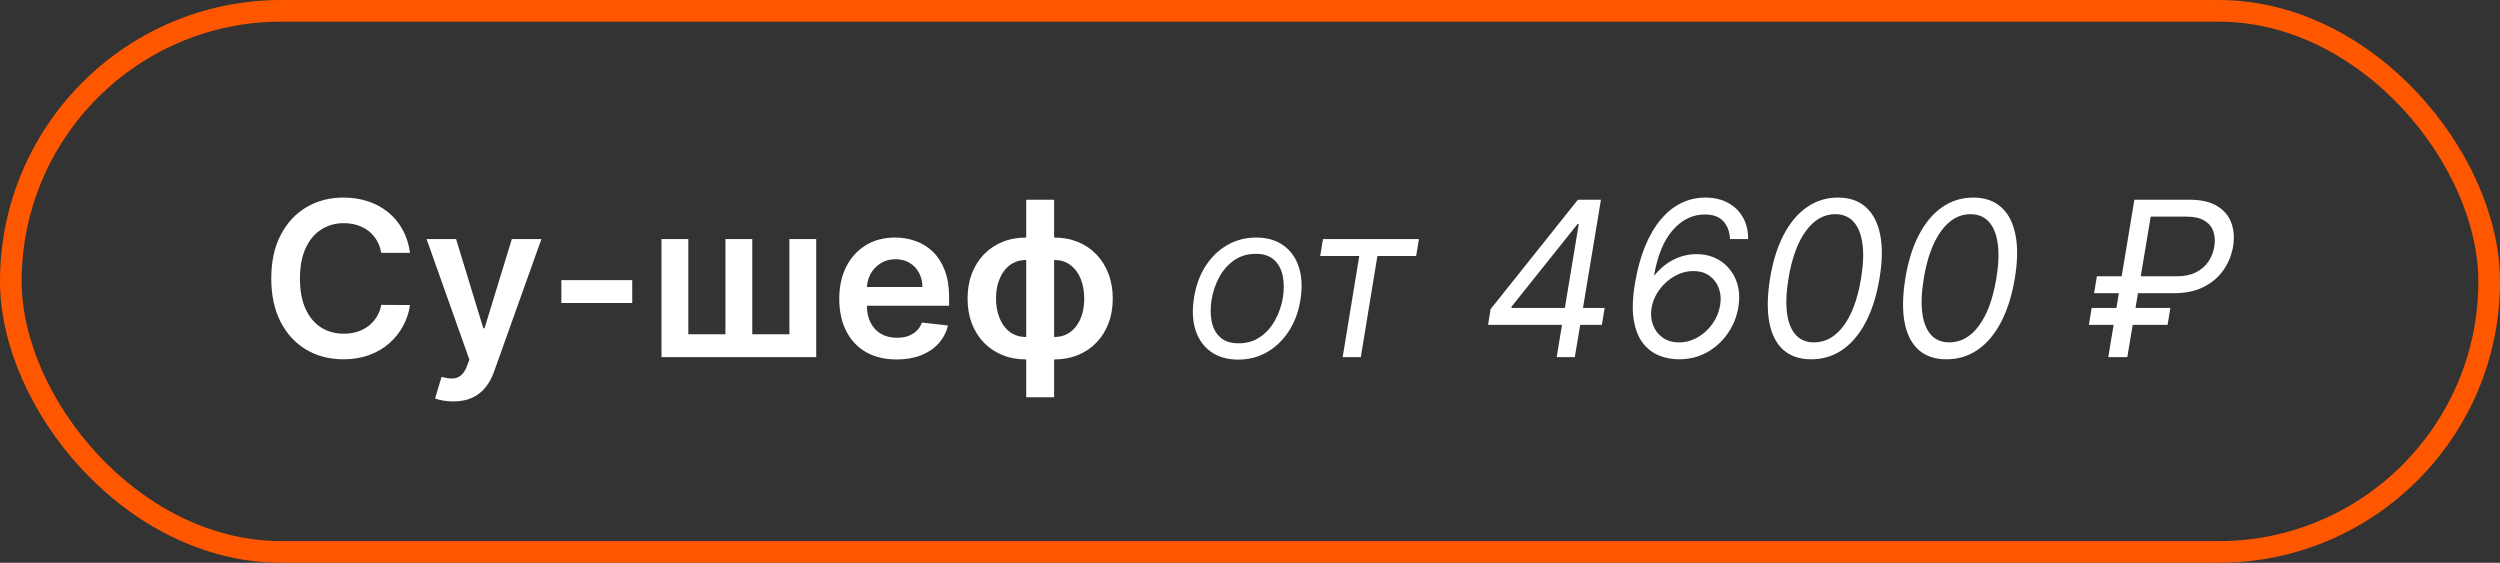
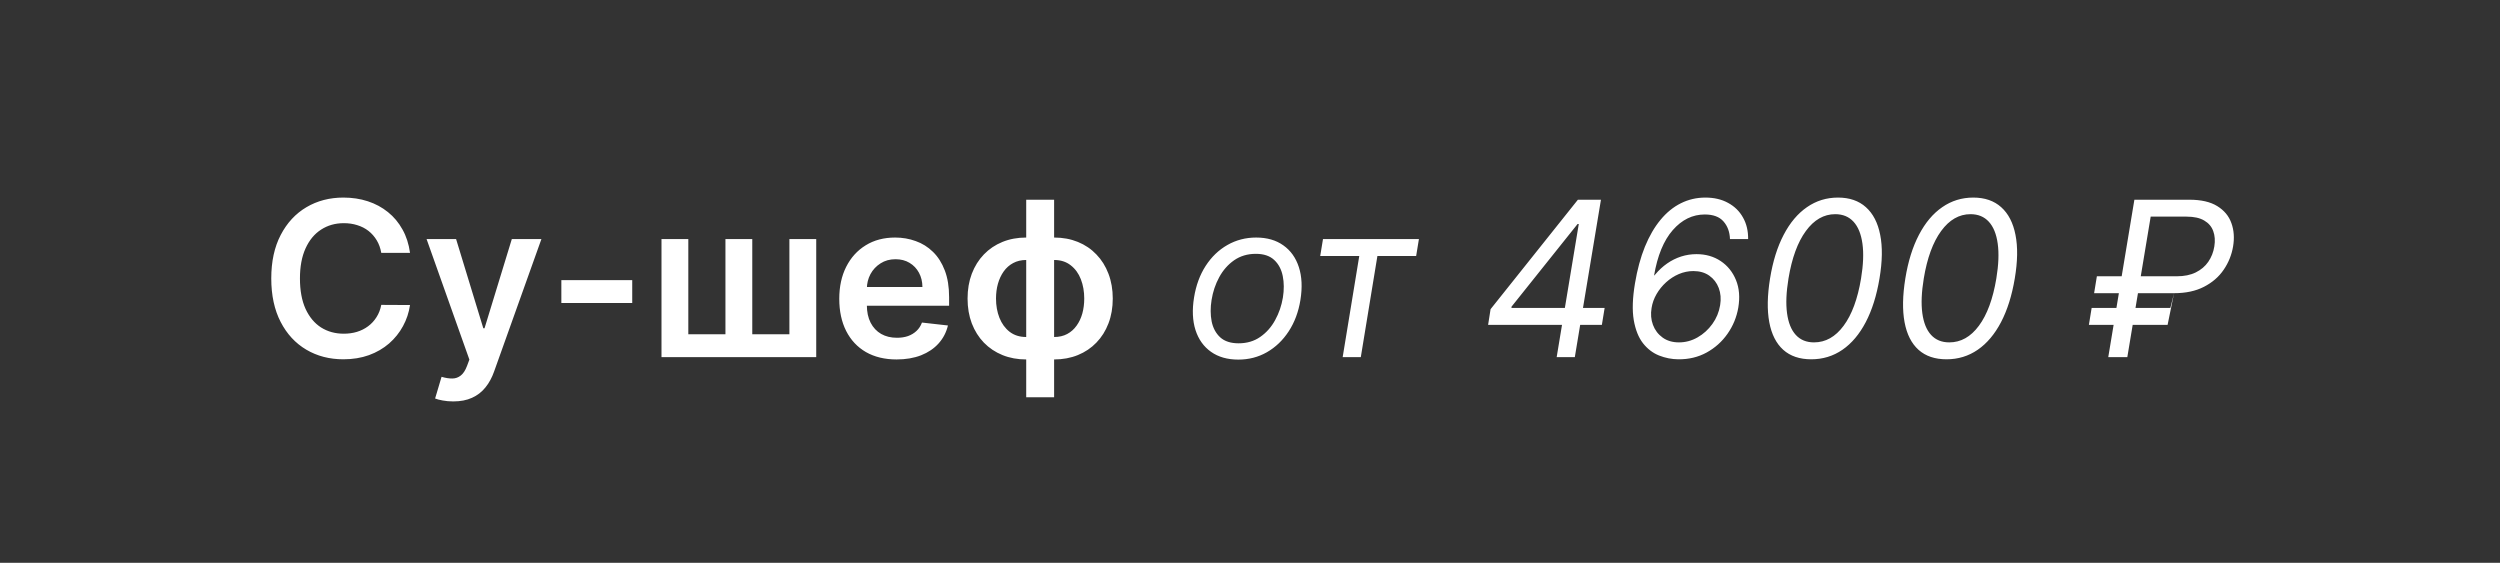
<svg xmlns="http://www.w3.org/2000/svg" width="231" height="52" viewBox="0 0 231 52" fill="none">
  <rect x="0" y="0" width="231" height="52" fill="#333333" stroke="none" />
-   <rect x="1" y="1" width="229" height="50" rx="25" stroke="#FF5700" stroke-width="2" />
-   <path d="M37.885 23.362H35.229C35.153 22.927 35.013 22.541 34.81 22.204C34.606 21.864 34.353 21.575 34.05 21.338C33.747 21.101 33.401 20.924 33.013 20.805C32.629 20.682 32.215 20.621 31.77 20.621C30.979 20.621 30.278 20.82 29.668 21.217C29.057 21.61 28.579 22.188 28.233 22.95C27.887 23.708 27.715 24.634 27.715 25.727C27.715 26.84 27.887 27.777 28.233 28.54C28.583 29.297 29.062 29.87 29.668 30.259C30.278 30.642 30.977 30.834 31.763 30.834C32.198 30.834 32.606 30.777 32.984 30.663C33.368 30.545 33.711 30.372 34.014 30.145C34.322 29.918 34.58 29.638 34.788 29.307C35.001 28.975 35.148 28.597 35.229 28.171L37.885 28.185C37.785 28.876 37.57 29.525 37.239 30.131C36.912 30.737 36.483 31.272 35.953 31.736C35.423 32.195 34.803 32.555 34.092 32.815C33.382 33.071 32.594 33.199 31.727 33.199C30.449 33.199 29.308 32.903 28.304 32.311C27.3 31.719 26.509 30.865 25.932 29.747C25.354 28.63 25.065 27.29 25.065 25.727C25.065 24.16 25.357 22.82 25.939 21.707C26.521 20.59 27.314 19.735 28.318 19.143C29.322 18.552 30.458 18.256 31.727 18.256C32.537 18.256 33.29 18.369 33.986 18.597C34.682 18.824 35.302 19.158 35.847 19.598C36.391 20.034 36.839 20.569 37.189 21.203C37.544 21.833 37.776 22.553 37.885 23.362ZM41.88 37.091C41.53 37.091 41.205 37.062 40.907 37.006C40.613 36.954 40.379 36.892 40.204 36.821L40.8 34.818C41.175 34.927 41.508 34.979 41.802 34.974C42.095 34.97 42.353 34.877 42.576 34.697C42.803 34.522 42.995 34.229 43.151 33.817L43.371 33.227L39.416 22.091H42.143L44.657 30.329H44.771L47.292 22.091H50.026L45.658 34.321C45.455 34.899 45.185 35.394 44.849 35.805C44.513 36.222 44.101 36.539 43.613 36.757C43.13 36.98 42.552 37.091 41.88 37.091ZM58.418 25.884V28H51.869V25.884H58.418ZM61.122 22.091H63.6V30.884H67.031V22.091H69.51V30.884H72.94V22.091H75.419V33H61.122V22.091ZM82.846 33.213C81.752 33.213 80.808 32.986 80.012 32.531C79.221 32.072 78.613 31.423 78.187 30.585C77.761 29.742 77.548 28.75 77.548 27.609C77.548 26.487 77.761 25.502 78.187 24.655C78.618 23.803 79.219 23.14 79.991 22.666C80.763 22.188 81.669 21.949 82.711 21.949C83.383 21.949 84.018 22.058 84.614 22.276C85.216 22.489 85.746 22.82 86.205 23.27C86.669 23.72 87.034 24.293 87.299 24.989C87.564 25.68 87.697 26.504 87.697 27.46V28.249H78.755V26.516H85.232C85.228 26.023 85.121 25.585 84.913 25.202C84.704 24.813 84.413 24.508 84.039 24.285C83.67 24.063 83.239 23.952 82.746 23.952C82.221 23.952 81.759 24.079 81.362 24.335C80.964 24.586 80.654 24.918 80.431 25.329C80.213 25.737 80.102 26.184 80.097 26.672V28.185C80.097 28.819 80.213 29.364 80.445 29.818C80.677 30.268 81.002 30.614 81.418 30.855C81.835 31.092 82.323 31.21 82.881 31.21C83.255 31.21 83.594 31.158 83.897 31.054C84.2 30.945 84.463 30.787 84.685 30.578C84.908 30.37 85.076 30.112 85.19 29.804L87.59 30.074C87.439 30.708 87.15 31.262 86.724 31.736C86.302 32.205 85.763 32.569 85.104 32.83C84.446 33.085 83.693 33.213 82.846 33.213ZM94.822 36.707V18.454H97.4V36.707H94.822ZM94.822 33.213C94.022 33.213 93.29 33.078 92.627 32.808C91.965 32.538 91.392 32.155 90.909 31.658C90.43 31.16 90.059 30.569 89.794 29.882C89.533 29.191 89.403 28.426 89.403 27.588C89.403 26.75 89.533 25.985 89.794 25.294C90.059 24.603 90.43 24.009 90.909 23.511C91.392 23.009 91.965 22.624 92.627 22.354C93.29 22.084 94.022 21.949 94.822 21.949H95.369V33.213H94.822ZM94.822 31.139H95.142V24.023H94.822C94.368 24.023 93.965 24.117 93.615 24.307C93.269 24.491 92.978 24.75 92.741 25.081C92.509 25.408 92.332 25.787 92.209 26.217C92.09 26.643 92.031 27.1 92.031 27.588C92.031 28.237 92.137 28.831 92.35 29.371C92.564 29.906 92.876 30.334 93.288 30.656C93.705 30.978 94.216 31.139 94.822 31.139ZM97.4 33.213H96.853V21.949H97.4C98.2 21.949 98.932 22.084 99.595 22.354C100.258 22.624 100.828 23.009 101.306 23.511C101.789 24.009 102.161 24.603 102.422 25.294C102.687 25.985 102.819 26.75 102.819 27.588C102.819 28.426 102.687 29.191 102.422 29.882C102.161 30.569 101.789 31.16 101.306 31.658C100.828 32.155 100.258 32.538 99.595 32.808C98.932 33.078 98.2 33.213 97.4 33.213ZM97.4 31.139C97.859 31.139 98.262 31.047 98.608 30.862C98.953 30.678 99.242 30.422 99.474 30.095C99.711 29.768 99.888 29.392 100.007 28.966C100.125 28.535 100.184 28.076 100.184 27.588C100.184 26.939 100.08 26.345 99.872 25.805C99.663 25.266 99.351 24.835 98.934 24.513C98.522 24.186 98.011 24.023 97.4 24.023H97.081V31.139H97.4ZM114.421 33.227C113.417 33.227 112.577 32.988 111.9 32.51C111.222 32.032 110.744 31.362 110.465 30.5C110.19 29.638 110.145 28.634 110.33 27.489C110.51 26.371 110.867 25.398 111.402 24.57C111.942 23.736 112.612 23.092 113.412 22.638C114.217 22.178 115.103 21.949 116.069 21.949C117.072 21.949 117.91 22.19 118.583 22.673C119.26 23.151 119.738 23.824 120.017 24.69C120.297 25.552 120.344 26.561 120.159 27.716C119.98 28.824 119.617 29.792 119.073 30.621C118.533 31.445 117.863 32.086 117.063 32.545C116.267 33 115.387 33.227 114.421 33.227ZM114.449 31.722C115.216 31.722 115.882 31.525 116.445 31.132C117.013 30.739 117.472 30.221 117.823 29.577C118.178 28.933 118.417 28.237 118.54 27.489C118.654 26.778 118.649 26.118 118.526 25.507C118.403 24.892 118.14 24.397 117.738 24.023C117.335 23.644 116.769 23.454 116.04 23.454C115.273 23.454 114.603 23.653 114.03 24.051C113.462 24.449 113.003 24.972 112.652 25.621C112.302 26.269 112.068 26.968 111.949 27.716C111.836 28.426 111.838 29.087 111.956 29.697C112.079 30.303 112.342 30.794 112.745 31.168C113.152 31.537 113.72 31.722 114.449 31.722ZM121.988 23.653L122.244 22.091H131.108L130.852 23.653H127.272L125.738 33H124.062L125.596 23.653H121.988ZM137.501 30.017L137.729 28.568L145.797 18.454H146.848L146.479 20.699H145.768L139.661 28.341V28.454H148.268L148.013 30.017H137.501ZM143.837 33L144.405 29.562L144.518 28.909L146.251 18.454H147.928L145.513 33H143.837ZM155.078 33.199C154.467 33.194 153.875 33.078 153.302 32.851C152.729 32.624 152.234 32.247 151.818 31.722C151.401 31.191 151.115 30.474 150.958 29.57C150.807 28.665 150.845 27.536 151.072 26.182C151.285 24.908 151.591 23.781 151.988 22.801C152.391 21.816 152.871 20.988 153.43 20.315C153.989 19.638 154.616 19.127 155.312 18.781C156.013 18.431 156.768 18.256 157.578 18.256C158.383 18.256 159.081 18.419 159.673 18.746C160.27 19.068 160.729 19.517 161.051 20.095C161.377 20.668 161.536 21.333 161.527 22.091H159.85C159.827 21.428 159.626 20.884 159.247 20.457C158.873 20.031 158.297 19.818 157.521 19.818C156.394 19.818 155.409 20.299 154.566 21.26C153.724 22.221 153.146 23.625 152.833 25.472L152.947 25.358C153.279 24.96 153.645 24.622 154.048 24.342C154.45 24.063 154.879 23.85 155.333 23.703C155.793 23.556 156.266 23.483 156.754 23.483C157.606 23.483 158.352 23.696 158.991 24.122C159.63 24.548 160.101 25.133 160.404 25.876C160.708 26.62 160.779 27.47 160.618 28.426C160.466 29.307 160.135 30.112 159.623 30.841C159.117 31.565 158.473 32.143 157.691 32.574C156.915 33 156.044 33.208 155.078 33.199ZM155.135 31.636C155.741 31.636 156.314 31.483 156.853 31.175C157.393 30.867 157.85 30.453 158.224 29.932C158.598 29.411 158.837 28.833 158.941 28.199C159.036 27.621 158.993 27.093 158.814 26.615C158.634 26.137 158.342 25.756 157.94 25.472C157.538 25.188 157.047 25.046 156.47 25.046C156.011 25.046 155.563 25.138 155.127 25.322C154.697 25.507 154.304 25.76 153.949 26.082C153.598 26.4 153.305 26.762 153.068 27.169C152.831 27.576 152.677 28.005 152.606 28.454C152.511 29.013 152.554 29.534 152.734 30.017C152.914 30.5 153.21 30.891 153.622 31.189C154.034 31.487 154.538 31.636 155.135 31.636ZM167.359 33.199C166.289 33.199 165.428 32.908 164.774 32.325C164.121 31.738 163.69 30.888 163.482 29.776C163.273 28.658 163.297 27.309 163.553 25.727C163.808 24.155 164.227 22.813 164.81 21.7C165.392 20.583 166.109 19.731 166.962 19.143C167.814 18.552 168.77 18.256 169.831 18.256C170.892 18.256 171.751 18.552 172.409 19.143C173.072 19.735 173.512 20.588 173.73 21.7C173.953 22.813 173.931 24.155 173.666 25.727C173.401 27.309 172.977 28.656 172.395 29.768C171.812 30.881 171.095 31.731 170.243 32.318C169.391 32.905 168.429 33.199 167.359 33.199ZM167.615 31.636C168.68 31.636 169.592 31.125 170.349 30.102C171.112 29.075 171.649 27.616 171.962 25.727C172.17 24.468 172.213 23.395 172.089 22.51C171.966 21.625 171.692 20.95 171.266 20.486C170.839 20.022 170.276 19.79 169.575 19.79C168.524 19.79 167.62 20.308 166.862 21.345C166.105 22.377 165.57 23.838 165.257 25.727C165.049 26.987 165.004 28.057 165.122 28.938C165.241 29.818 165.51 30.488 165.932 30.947C166.353 31.407 166.914 31.636 167.615 31.636ZM179.859 33.199C178.789 33.199 177.928 32.908 177.274 32.325C176.621 31.738 176.19 30.888 175.982 29.776C175.773 28.658 175.797 27.309 176.053 25.727C176.308 24.155 176.727 22.813 177.31 21.7C177.892 20.583 178.609 19.731 179.462 19.143C180.314 18.552 181.27 18.256 182.331 18.256C183.392 18.256 184.251 18.552 184.909 19.143C185.572 19.735 186.012 20.588 186.23 21.7C186.453 22.813 186.431 24.155 186.166 25.727C185.901 27.309 185.477 28.656 184.895 29.768C184.312 30.881 183.595 31.731 182.743 32.318C181.891 32.905 180.929 33.199 179.859 33.199ZM180.115 31.636C181.18 31.636 182.092 31.125 182.849 30.102C183.612 29.075 184.149 27.616 184.462 25.727C184.67 24.468 184.713 23.395 184.589 22.51C184.466 21.625 184.192 20.95 183.766 20.486C183.339 20.022 182.776 19.79 182.075 19.79C181.024 19.79 180.12 20.308 179.362 21.345C178.605 22.377 178.07 23.838 177.757 25.727C177.549 26.987 177.504 28.057 177.622 28.938C177.741 29.818 178.01 30.488 178.432 30.947C178.853 31.407 179.414 31.636 180.115 31.636ZM200.882 27.091H193.496L193.751 25.528H201.138C201.82 25.528 202.402 25.41 202.885 25.173C203.373 24.932 203.759 24.605 204.043 24.193C204.331 23.776 204.518 23.303 204.604 22.773C204.689 22.242 204.656 21.771 204.504 21.359C204.357 20.943 204.08 20.616 203.673 20.379C203.271 20.138 202.729 20.017 202.047 20.017H198.723L196.564 33H194.803L197.217 18.454H202.303C203.382 18.454 204.239 18.651 204.874 19.044C205.513 19.437 205.948 19.96 206.18 20.614C206.417 21.267 206.469 21.987 206.337 22.773C206.204 23.559 205.913 24.278 205.463 24.932C205.018 25.585 204.412 26.108 203.645 26.501C202.883 26.894 201.962 27.091 200.882 27.091ZM200.541 28.454L200.286 30.017H193.013L193.268 28.454H200.541Z" fill="white" />
+   <path d="M37.885 23.362H35.229C35.153 22.927 35.013 22.541 34.81 22.204C34.606 21.864 34.353 21.575 34.05 21.338C33.747 21.101 33.401 20.924 33.013 20.805C32.629 20.682 32.215 20.621 31.77 20.621C30.979 20.621 30.278 20.82 29.668 21.217C29.057 21.61 28.579 22.188 28.233 22.95C27.887 23.708 27.715 24.634 27.715 25.727C27.715 26.84 27.887 27.777 28.233 28.54C28.583 29.297 29.062 29.87 29.668 30.259C30.278 30.642 30.977 30.834 31.763 30.834C32.198 30.834 32.606 30.777 32.984 30.663C33.368 30.545 33.711 30.372 34.014 30.145C34.322 29.918 34.58 29.638 34.788 29.307C35.001 28.975 35.148 28.597 35.229 28.171L37.885 28.185C37.785 28.876 37.57 29.525 37.239 30.131C36.912 30.737 36.483 31.272 35.953 31.736C35.423 32.195 34.803 32.555 34.092 32.815C33.382 33.071 32.594 33.199 31.727 33.199C30.449 33.199 29.308 32.903 28.304 32.311C27.3 31.719 26.509 30.865 25.932 29.747C25.354 28.63 25.065 27.29 25.065 25.727C25.065 24.16 25.357 22.82 25.939 21.707C26.521 20.59 27.314 19.735 28.318 19.143C29.322 18.552 30.458 18.256 31.727 18.256C32.537 18.256 33.29 18.369 33.986 18.597C34.682 18.824 35.302 19.158 35.847 19.598C36.391 20.034 36.839 20.569 37.189 21.203C37.544 21.833 37.776 22.553 37.885 23.362ZM41.88 37.091C41.53 37.091 41.205 37.062 40.907 37.006C40.613 36.954 40.379 36.892 40.204 36.821L40.8 34.818C41.175 34.927 41.508 34.979 41.802 34.974C42.095 34.97 42.353 34.877 42.576 34.697C42.803 34.522 42.995 34.229 43.151 33.817L43.371 33.227L39.416 22.091H42.143L44.657 30.329H44.771L47.292 22.091H50.026L45.658 34.321C45.455 34.899 45.185 35.394 44.849 35.805C44.513 36.222 44.101 36.539 43.613 36.757C43.13 36.98 42.552 37.091 41.88 37.091ZM58.418 25.884V28H51.869V25.884H58.418ZM61.122 22.091H63.6V30.884H67.031V22.091H69.51V30.884H72.94V22.091H75.419V33H61.122V22.091ZM82.846 33.213C81.752 33.213 80.808 32.986 80.012 32.531C79.221 32.072 78.613 31.423 78.187 30.585C77.761 29.742 77.548 28.75 77.548 27.609C77.548 26.487 77.761 25.502 78.187 24.655C78.618 23.803 79.219 23.14 79.991 22.666C80.763 22.188 81.669 21.949 82.711 21.949C83.383 21.949 84.018 22.058 84.614 22.276C85.216 22.489 85.746 22.82 86.205 23.27C86.669 23.72 87.034 24.293 87.299 24.989C87.564 25.68 87.697 26.504 87.697 27.46V28.249H78.755V26.516H85.232C85.228 26.023 85.121 25.585 84.913 25.202C84.704 24.813 84.413 24.508 84.039 24.285C83.67 24.063 83.239 23.952 82.746 23.952C82.221 23.952 81.759 24.079 81.362 24.335C80.964 24.586 80.654 24.918 80.431 25.329C80.213 25.737 80.102 26.184 80.097 26.672V28.185C80.097 28.819 80.213 29.364 80.445 29.818C80.677 30.268 81.002 30.614 81.418 30.855C81.835 31.092 82.323 31.21 82.881 31.21C83.255 31.21 83.594 31.158 83.897 31.054C84.2 30.945 84.463 30.787 84.685 30.578C84.908 30.37 85.076 30.112 85.19 29.804L87.59 30.074C87.439 30.708 87.15 31.262 86.724 31.736C86.302 32.205 85.763 32.569 85.104 32.83C84.446 33.085 83.693 33.213 82.846 33.213ZM94.822 36.707V18.454H97.4V36.707H94.822ZM94.822 33.213C94.022 33.213 93.29 33.078 92.627 32.808C91.965 32.538 91.392 32.155 90.909 31.658C90.43 31.16 90.059 30.569 89.794 29.882C89.533 29.191 89.403 28.426 89.403 27.588C89.403 26.75 89.533 25.985 89.794 25.294C90.059 24.603 90.43 24.009 90.909 23.511C91.392 23.009 91.965 22.624 92.627 22.354C93.29 22.084 94.022 21.949 94.822 21.949H95.369V33.213H94.822ZM94.822 31.139H95.142V24.023H94.822C94.368 24.023 93.965 24.117 93.615 24.307C93.269 24.491 92.978 24.75 92.741 25.081C92.509 25.408 92.332 25.787 92.209 26.217C92.09 26.643 92.031 27.1 92.031 27.588C92.031 28.237 92.137 28.831 92.35 29.371C92.564 29.906 92.876 30.334 93.288 30.656C93.705 30.978 94.216 31.139 94.822 31.139ZM97.4 33.213H96.853V21.949H97.4C98.2 21.949 98.932 22.084 99.595 22.354C100.258 22.624 100.828 23.009 101.306 23.511C101.789 24.009 102.161 24.603 102.422 25.294C102.687 25.985 102.819 26.75 102.819 27.588C102.819 28.426 102.687 29.191 102.422 29.882C102.161 30.569 101.789 31.16 101.306 31.658C100.828 32.155 100.258 32.538 99.595 32.808C98.932 33.078 98.2 33.213 97.4 33.213ZM97.4 31.139C97.859 31.139 98.262 31.047 98.608 30.862C98.953 30.678 99.242 30.422 99.474 30.095C99.711 29.768 99.888 29.392 100.007 28.966C100.125 28.535 100.184 28.076 100.184 27.588C100.184 26.939 100.08 26.345 99.872 25.805C99.663 25.266 99.351 24.835 98.934 24.513C98.522 24.186 98.011 24.023 97.4 24.023H97.081V31.139H97.4ZM114.421 33.227C113.417 33.227 112.577 32.988 111.9 32.51C111.222 32.032 110.744 31.362 110.465 30.5C110.19 29.638 110.145 28.634 110.33 27.489C110.51 26.371 110.867 25.398 111.402 24.57C111.942 23.736 112.612 23.092 113.412 22.638C114.217 22.178 115.103 21.949 116.069 21.949C117.072 21.949 117.91 22.19 118.583 22.673C119.26 23.151 119.738 23.824 120.017 24.69C120.297 25.552 120.344 26.561 120.159 27.716C119.98 28.824 119.617 29.792 119.073 30.621C118.533 31.445 117.863 32.086 117.063 32.545C116.267 33 115.387 33.227 114.421 33.227ZM114.449 31.722C115.216 31.722 115.882 31.525 116.445 31.132C117.013 30.739 117.472 30.221 117.823 29.577C118.178 28.933 118.417 28.237 118.54 27.489C118.654 26.778 118.649 26.118 118.526 25.507C118.403 24.892 118.14 24.397 117.738 24.023C117.335 23.644 116.769 23.454 116.04 23.454C115.273 23.454 114.603 23.653 114.03 24.051C113.462 24.449 113.003 24.972 112.652 25.621C112.302 26.269 112.068 26.968 111.949 27.716C111.836 28.426 111.838 29.087 111.956 29.697C112.079 30.303 112.342 30.794 112.745 31.168C113.152 31.537 113.72 31.722 114.449 31.722ZM121.988 23.653L122.244 22.091H131.108L130.852 23.653H127.272L125.738 33H124.062L125.596 23.653H121.988ZM137.501 30.017L137.729 28.568L145.797 18.454H146.848L146.479 20.699H145.768L139.661 28.341V28.454H148.268L148.013 30.017H137.501ZM143.837 33L144.405 29.562L144.518 28.909L146.251 18.454H147.928L145.513 33H143.837ZM155.078 33.199C154.467 33.194 153.875 33.078 153.302 32.851C152.729 32.624 152.234 32.247 151.818 31.722C151.401 31.191 151.115 30.474 150.958 29.57C150.807 28.665 150.845 27.536 151.072 26.182C151.285 24.908 151.591 23.781 151.988 22.801C152.391 21.816 152.871 20.988 153.43 20.315C153.989 19.638 154.616 19.127 155.312 18.781C156.013 18.431 156.768 18.256 157.578 18.256C158.383 18.256 159.081 18.419 159.673 18.746C160.27 19.068 160.729 19.517 161.051 20.095C161.377 20.668 161.536 21.333 161.527 22.091H159.85C159.827 21.428 159.626 20.884 159.247 20.457C158.873 20.031 158.297 19.818 157.521 19.818C156.394 19.818 155.409 20.299 154.566 21.26C153.724 22.221 153.146 23.625 152.833 25.472L152.947 25.358C153.279 24.96 153.645 24.622 154.048 24.342C154.45 24.063 154.879 23.85 155.333 23.703C155.793 23.556 156.266 23.483 156.754 23.483C157.606 23.483 158.352 23.696 158.991 24.122C159.63 24.548 160.101 25.133 160.404 25.876C160.708 26.62 160.779 27.47 160.618 28.426C160.466 29.307 160.135 30.112 159.623 30.841C159.117 31.565 158.473 32.143 157.691 32.574C156.915 33 156.044 33.208 155.078 33.199ZM155.135 31.636C155.741 31.636 156.314 31.483 156.853 31.175C157.393 30.867 157.85 30.453 158.224 29.932C158.598 29.411 158.837 28.833 158.941 28.199C159.036 27.621 158.993 27.093 158.814 26.615C158.634 26.137 158.342 25.756 157.94 25.472C157.538 25.188 157.047 25.046 156.47 25.046C156.011 25.046 155.563 25.138 155.127 25.322C154.697 25.507 154.304 25.76 153.949 26.082C153.598 26.4 153.305 26.762 153.068 27.169C152.831 27.576 152.677 28.005 152.606 28.454C152.511 29.013 152.554 29.534 152.734 30.017C152.914 30.5 153.21 30.891 153.622 31.189C154.034 31.487 154.538 31.636 155.135 31.636ZM167.359 33.199C166.289 33.199 165.428 32.908 164.774 32.325C164.121 31.738 163.69 30.888 163.482 29.776C163.273 28.658 163.297 27.309 163.553 25.727C163.808 24.155 164.227 22.813 164.81 21.7C165.392 20.583 166.109 19.731 166.962 19.143C167.814 18.552 168.77 18.256 169.831 18.256C170.892 18.256 171.751 18.552 172.409 19.143C173.072 19.735 173.512 20.588 173.73 21.7C173.953 22.813 173.931 24.155 173.666 25.727C173.401 27.309 172.977 28.656 172.395 29.768C171.812 30.881 171.095 31.731 170.243 32.318C169.391 32.905 168.429 33.199 167.359 33.199ZM167.615 31.636C168.68 31.636 169.592 31.125 170.349 30.102C171.112 29.075 171.649 27.616 171.962 25.727C172.17 24.468 172.213 23.395 172.089 22.51C171.966 21.625 171.692 20.95 171.266 20.486C170.839 20.022 170.276 19.79 169.575 19.79C168.524 19.79 167.62 20.308 166.862 21.345C166.105 22.377 165.57 23.838 165.257 25.727C165.049 26.987 165.004 28.057 165.122 28.938C165.241 29.818 165.51 30.488 165.932 30.947C166.353 31.407 166.914 31.636 167.615 31.636ZM179.859 33.199C178.789 33.199 177.928 32.908 177.274 32.325C176.621 31.738 176.19 30.888 175.982 29.776C175.773 28.658 175.797 27.309 176.053 25.727C176.308 24.155 176.727 22.813 177.31 21.7C177.892 20.583 178.609 19.731 179.462 19.143C180.314 18.552 181.27 18.256 182.331 18.256C183.392 18.256 184.251 18.552 184.909 19.143C185.572 19.735 186.012 20.588 186.23 21.7C186.453 22.813 186.431 24.155 186.166 25.727C185.901 27.309 185.477 28.656 184.895 29.768C184.312 30.881 183.595 31.731 182.743 32.318C181.891 32.905 180.929 33.199 179.859 33.199ZM180.115 31.636C181.18 31.636 182.092 31.125 182.849 30.102C183.612 29.075 184.149 27.616 184.462 25.727C184.67 24.468 184.713 23.395 184.589 22.51C184.466 21.625 184.192 20.95 183.766 20.486C183.339 20.022 182.776 19.79 182.075 19.79C181.024 19.79 180.12 20.308 179.362 21.345C178.605 22.377 178.07 23.838 177.757 25.727C177.549 26.987 177.504 28.057 177.622 28.938C177.741 29.818 178.01 30.488 178.432 30.947C178.853 31.407 179.414 31.636 180.115 31.636ZM200.882 27.091H193.496L193.751 25.528H201.138C201.82 25.528 202.402 25.41 202.885 25.173C203.373 24.932 203.759 24.605 204.043 24.193C204.331 23.776 204.518 23.303 204.604 22.773C204.689 22.242 204.656 21.771 204.504 21.359C204.357 20.943 204.08 20.616 203.673 20.379C203.271 20.138 202.729 20.017 202.047 20.017H198.723L196.564 33H194.803L197.217 18.454H202.303C203.382 18.454 204.239 18.651 204.874 19.044C205.513 19.437 205.948 19.96 206.18 20.614C206.417 21.267 206.469 21.987 206.337 22.773C206.204 23.559 205.913 24.278 205.463 24.932C205.018 25.585 204.412 26.108 203.645 26.501C202.883 26.894 201.962 27.091 200.882 27.091ZL200.286 30.017H193.013L193.268 28.454H200.541Z" fill="white" />
</svg>